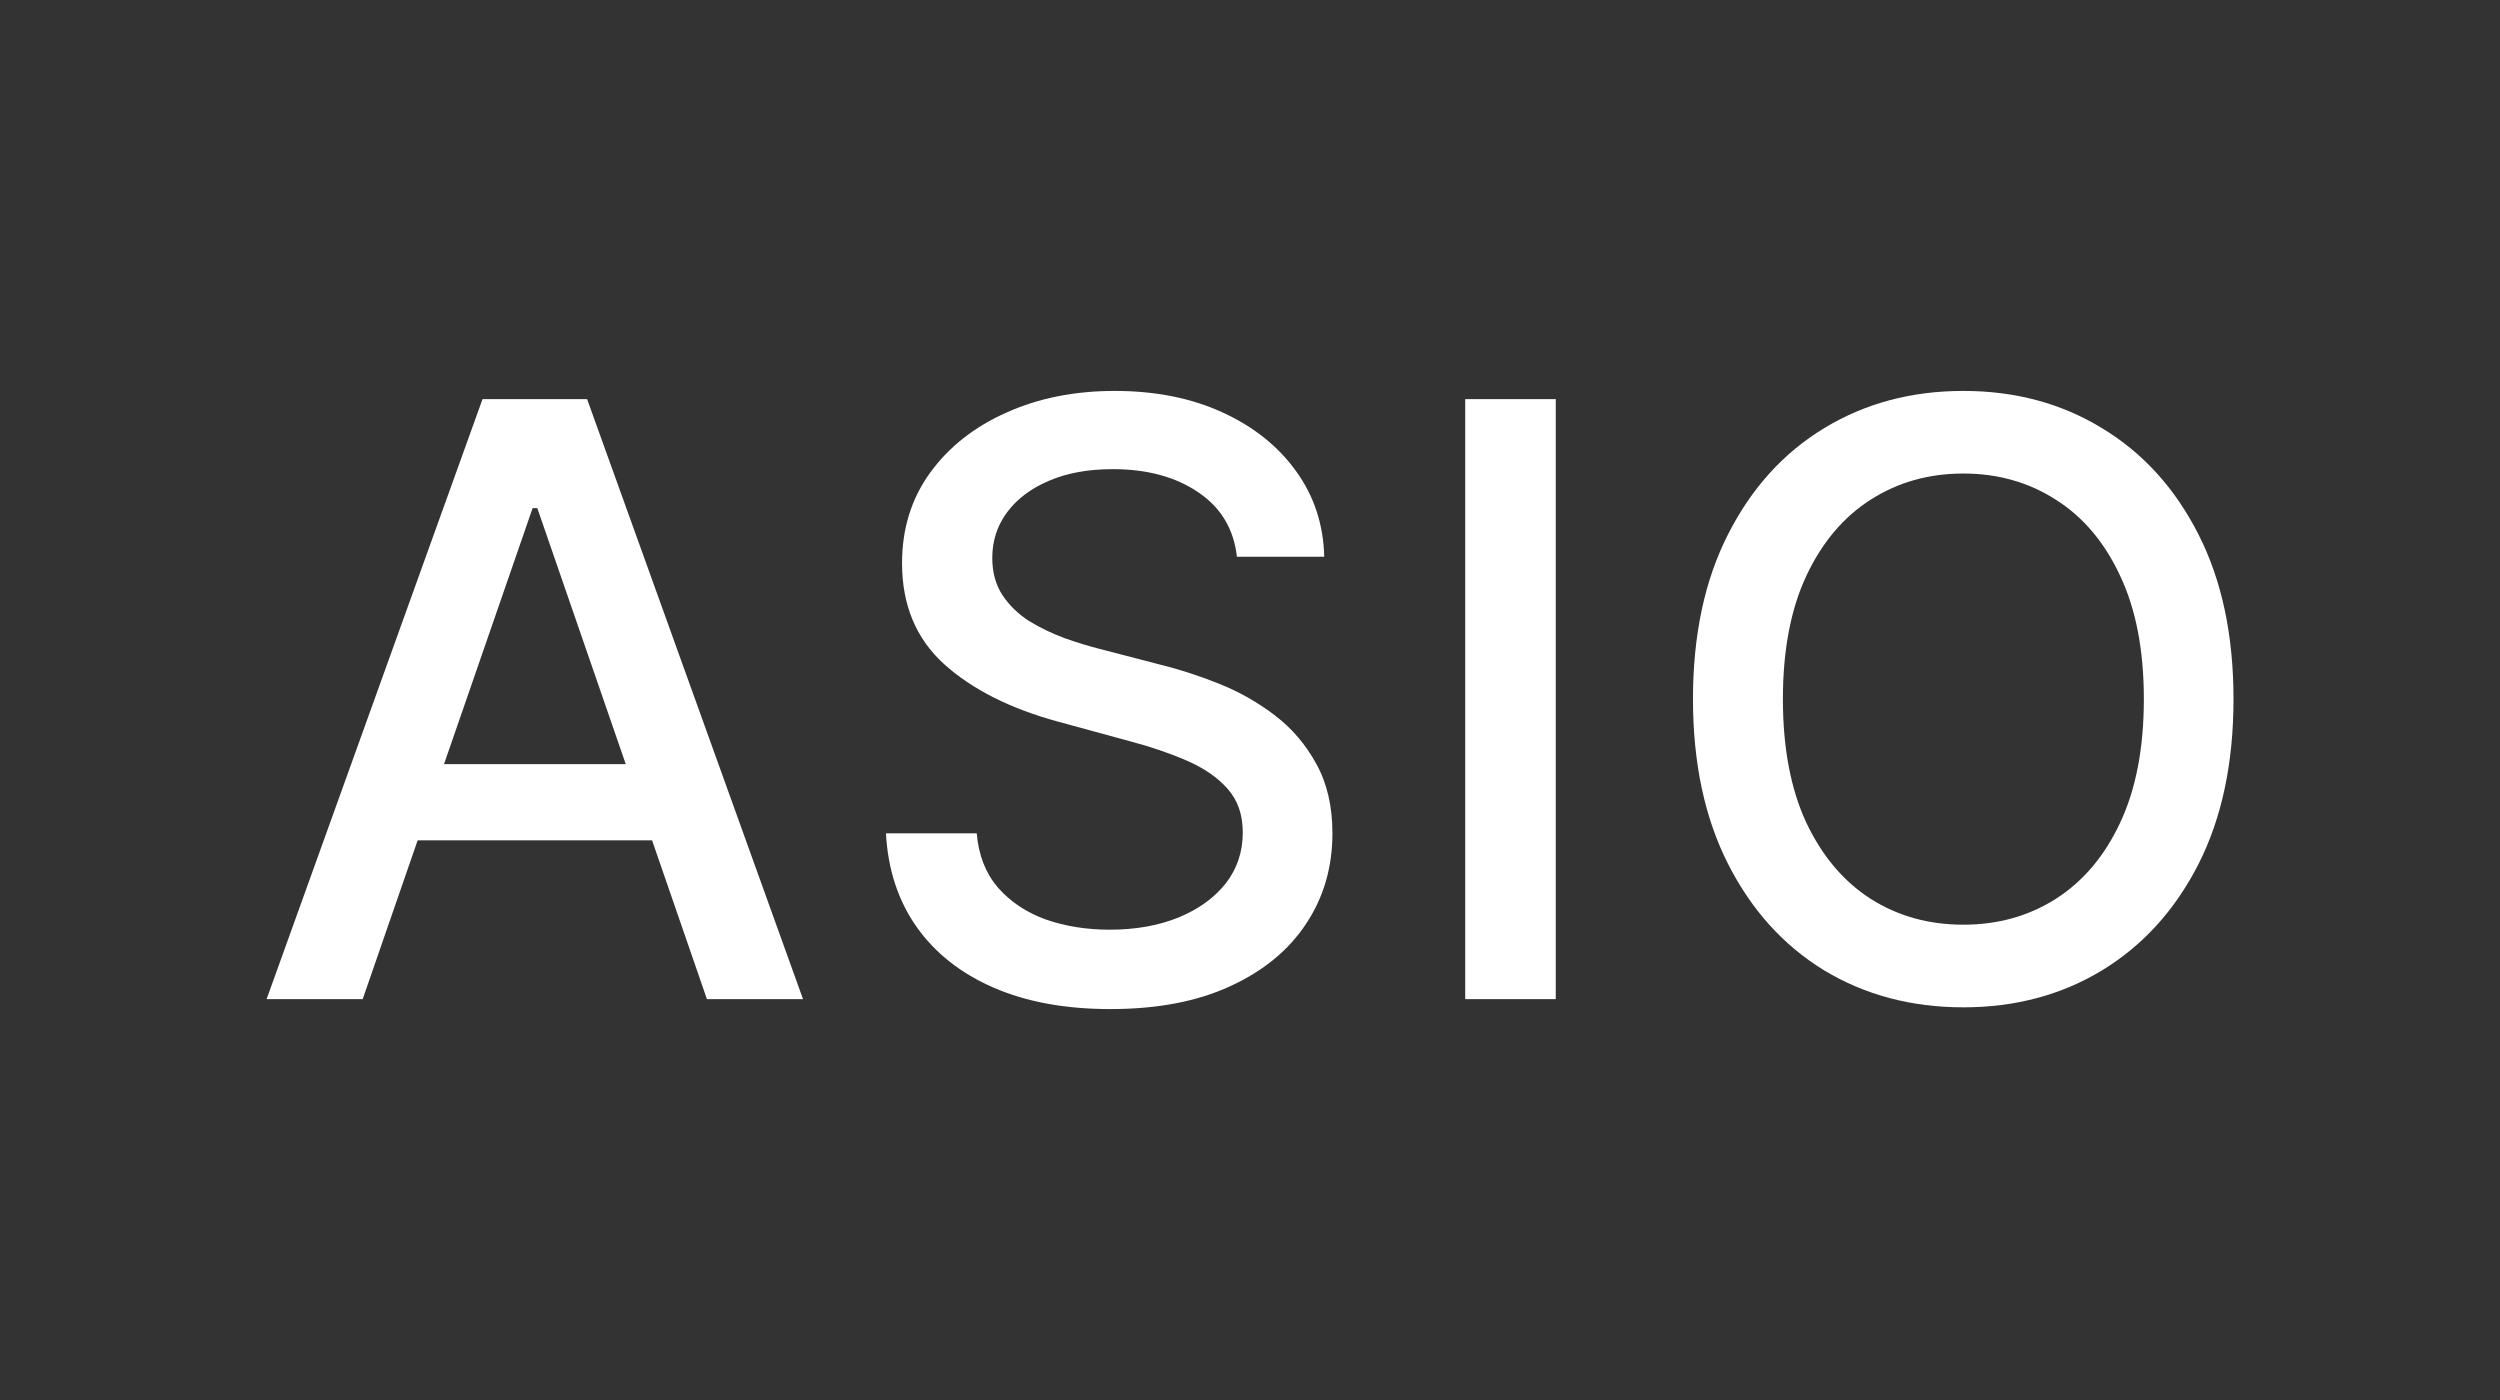
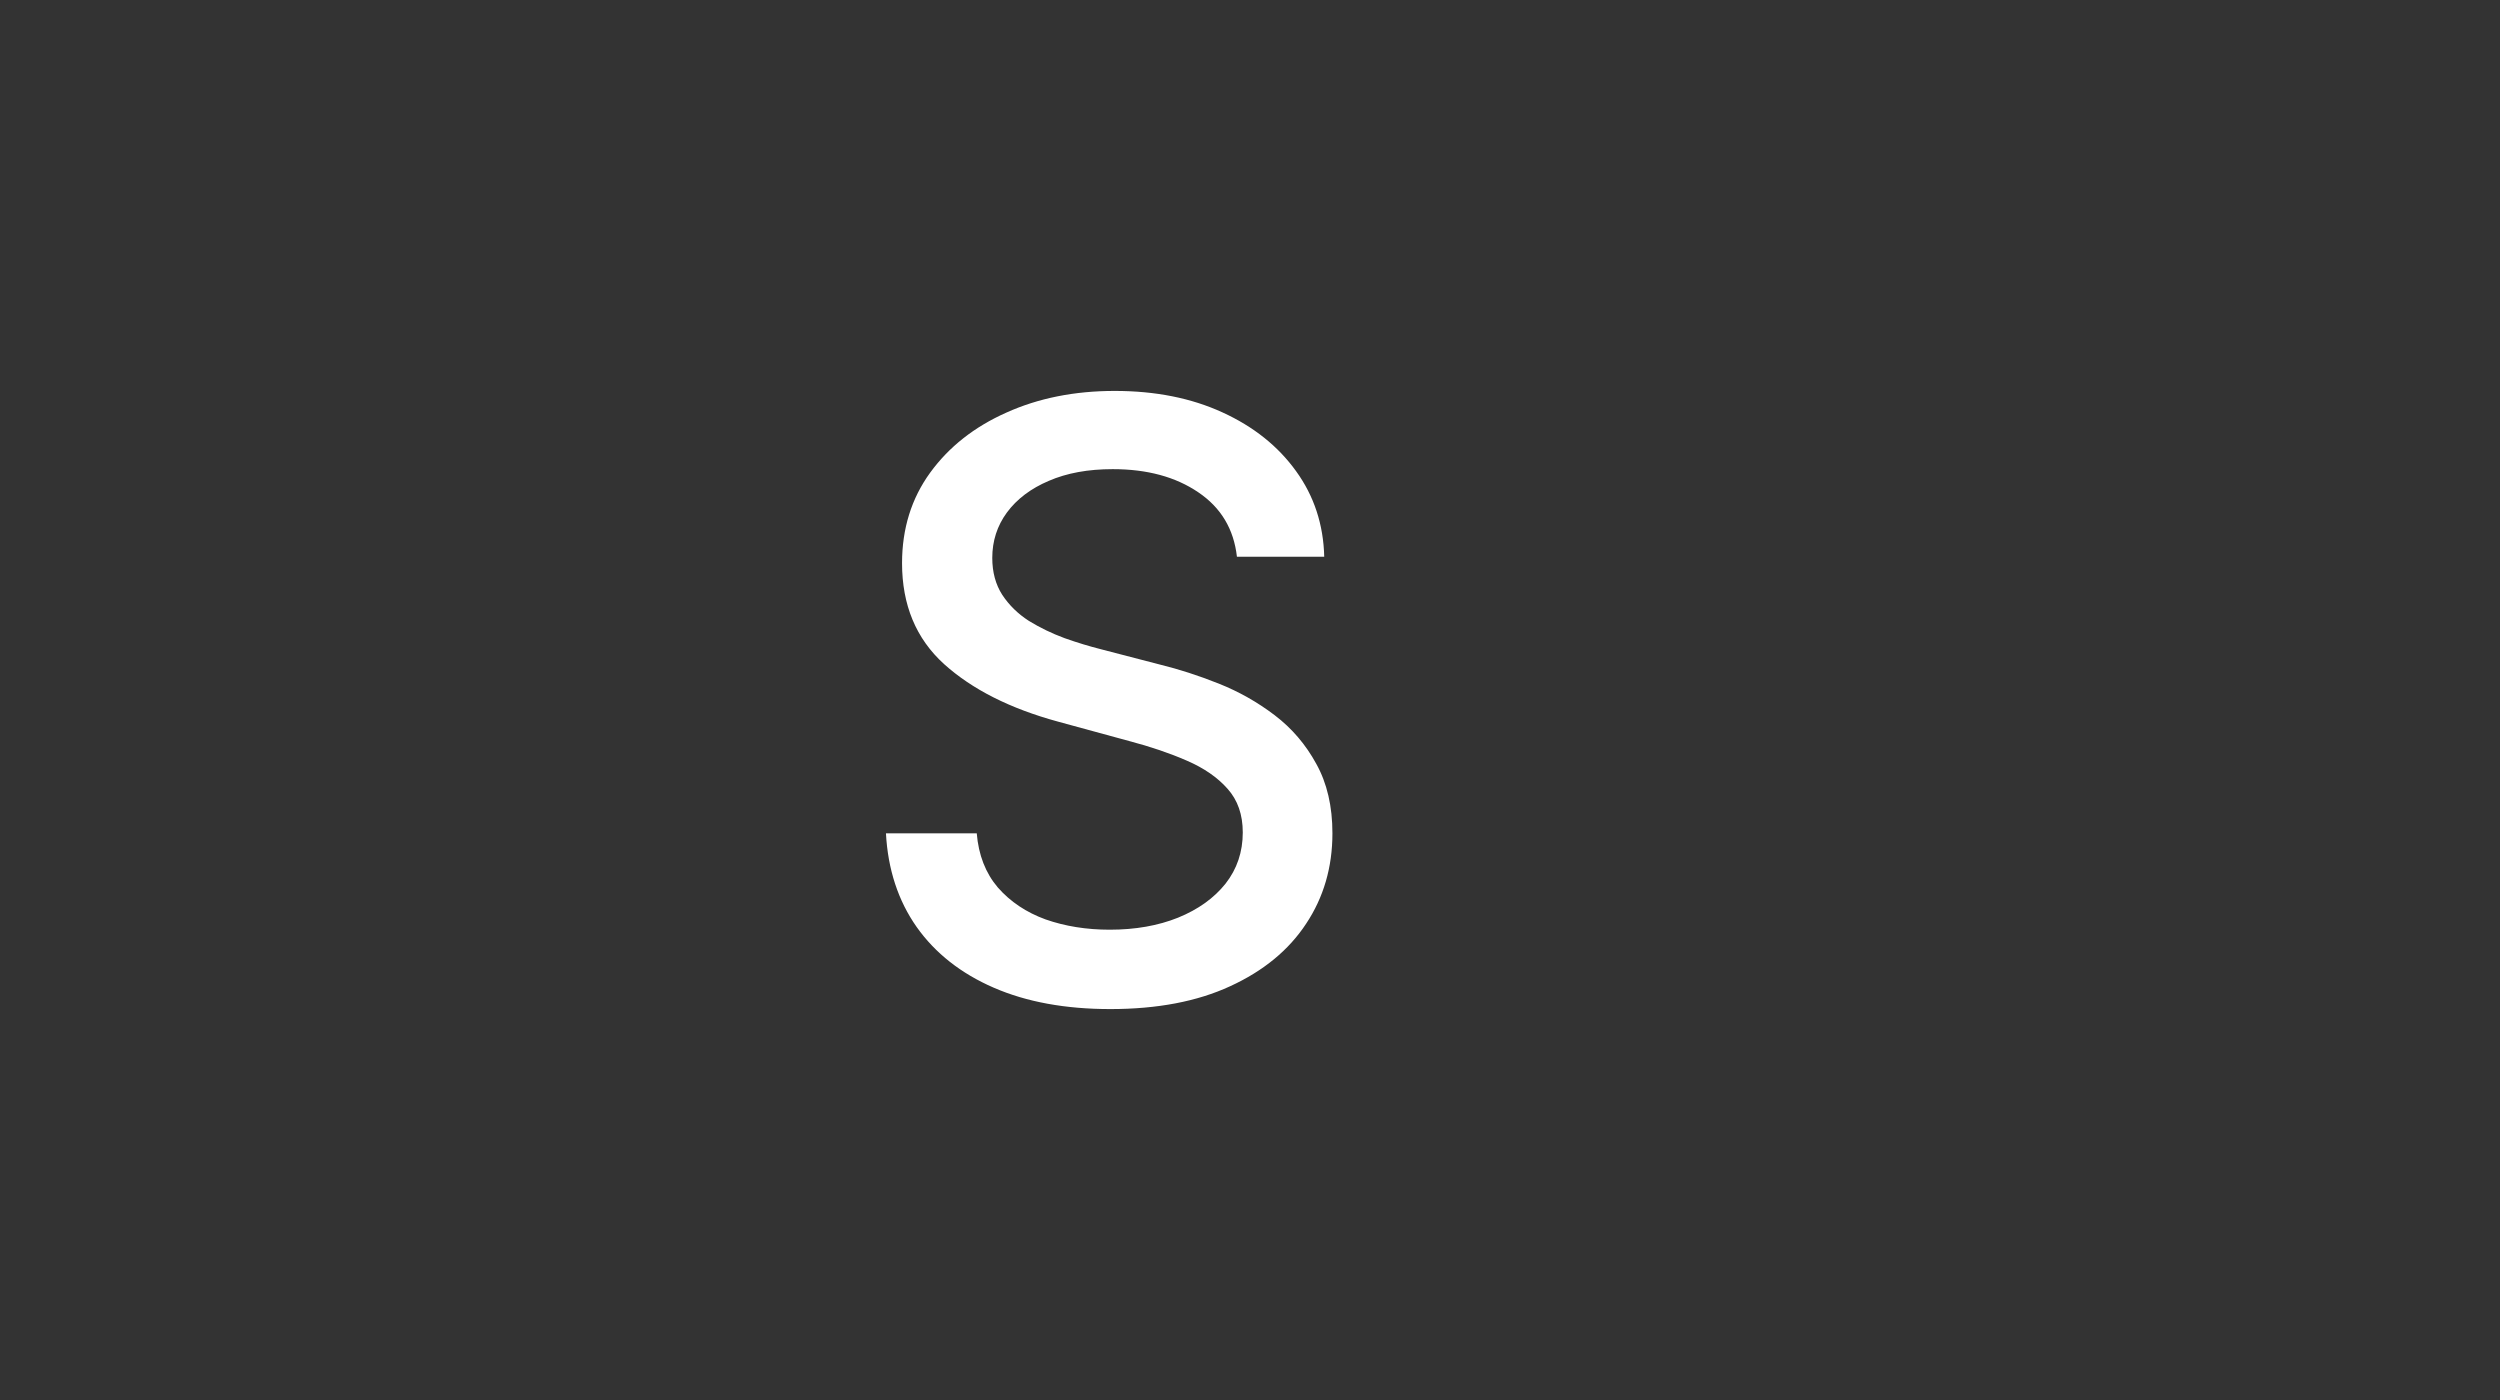
<svg xmlns="http://www.w3.org/2000/svg" width="100" height="56" viewBox="0 0 100 56" fill="none">
  <rect x="0" y="0" width="100" height="56" fill="#333333" stroke="none" />
-   <path d="M89.34 27.965C89.34 30.527 88.871 32.73 87.934 34.574C86.996 36.41 85.711 37.824 84.078 38.816C82.453 39.801 80.606 40.293 78.535 40.293C76.457 40.293 74.602 39.801 72.969 38.816C71.344 37.824 70.062 36.406 69.125 34.562C68.188 32.719 67.719 30.52 67.719 27.965C67.719 25.402 68.188 23.203 69.125 21.367C70.062 19.523 71.344 18.109 72.969 17.125C74.602 16.133 76.457 15.637 78.535 15.637C80.606 15.637 82.453 16.133 84.078 17.125C85.711 18.109 86.996 19.523 87.934 21.367C88.871 23.203 89.34 25.402 89.34 27.965ZM85.754 27.965C85.754 26.012 85.438 24.367 84.805 23.031C84.18 21.688 83.32 20.672 82.227 19.984C81.141 19.289 79.91 18.941 78.535 18.941C77.152 18.941 75.918 19.289 74.832 19.984C73.746 20.672 72.887 21.688 72.254 23.031C71.629 24.367 71.316 26.012 71.316 27.965C71.316 29.918 71.629 31.566 72.254 32.91C72.887 34.246 73.746 35.262 74.832 35.957C75.918 36.645 77.152 36.988 78.535 36.988C79.91 36.988 81.141 36.645 82.227 35.957C83.32 35.262 84.18 34.246 84.805 32.91C85.438 31.566 85.754 29.918 85.754 27.965Z" fill="white" />
-   <path d="M62.23 15.965V39.965H58.609V15.965H62.23Z" fill="white" />
  <path d="M49.477 22.27C49.352 21.16 48.836 20.301 47.93 19.691C47.023 19.074 45.883 18.766 44.508 18.766C43.523 18.766 42.672 18.922 41.953 19.234C41.234 19.539 40.676 19.961 40.277 20.5C39.887 21.031 39.691 21.637 39.691 22.316C39.691 22.887 39.824 23.379 40.09 23.793C40.363 24.207 40.719 24.555 41.156 24.836C41.602 25.109 42.078 25.34 42.586 25.527C43.094 25.707 43.582 25.855 44.051 25.973L46.395 26.582C47.16 26.77 47.945 27.023 48.75 27.344C49.555 27.664 50.301 28.086 50.988 28.609C51.676 29.133 52.23 29.781 52.652 30.555C53.082 31.328 53.297 32.254 53.297 33.332C53.297 34.691 52.945 35.898 52.242 36.953C51.547 38.008 50.535 38.84 49.207 39.449C47.887 40.059 46.289 40.363 44.414 40.363C42.617 40.363 41.062 40.078 39.75 39.508C38.438 38.938 37.41 38.129 36.668 37.082C35.926 36.027 35.516 34.777 35.438 33.332H39.07C39.141 34.199 39.422 34.922 39.914 35.5C40.414 36.07 41.051 36.496 41.824 36.777C42.605 37.051 43.461 37.188 44.391 37.188C45.414 37.188 46.324 37.027 47.121 36.707C47.926 36.379 48.559 35.926 49.02 35.348C49.48 34.762 49.711 34.078 49.711 33.297C49.711 32.586 49.508 32.004 49.102 31.551C48.703 31.098 48.16 30.723 47.473 30.426C46.793 30.129 46.023 29.867 45.164 29.641L42.328 28.867C40.406 28.344 38.883 27.574 37.758 26.559C36.641 25.543 36.082 24.199 36.082 22.527C36.082 21.145 36.457 19.938 37.207 18.906C37.957 17.875 38.973 17.074 40.254 16.504C41.535 15.926 42.98 15.637 44.59 15.637C46.215 15.637 47.648 15.922 48.891 16.492C50.141 17.062 51.125 17.848 51.844 18.848C52.562 19.84 52.938 20.98 52.969 22.27H49.477Z" fill="white" />
-   <path d="M14.508 39.965H10.664L19.301 15.965H23.484L32.121 39.965H28.277L21.492 20.324H21.305L14.508 39.965ZM15.152 30.566H27.621V33.613H15.152V30.566Z" fill="white" />
</svg>